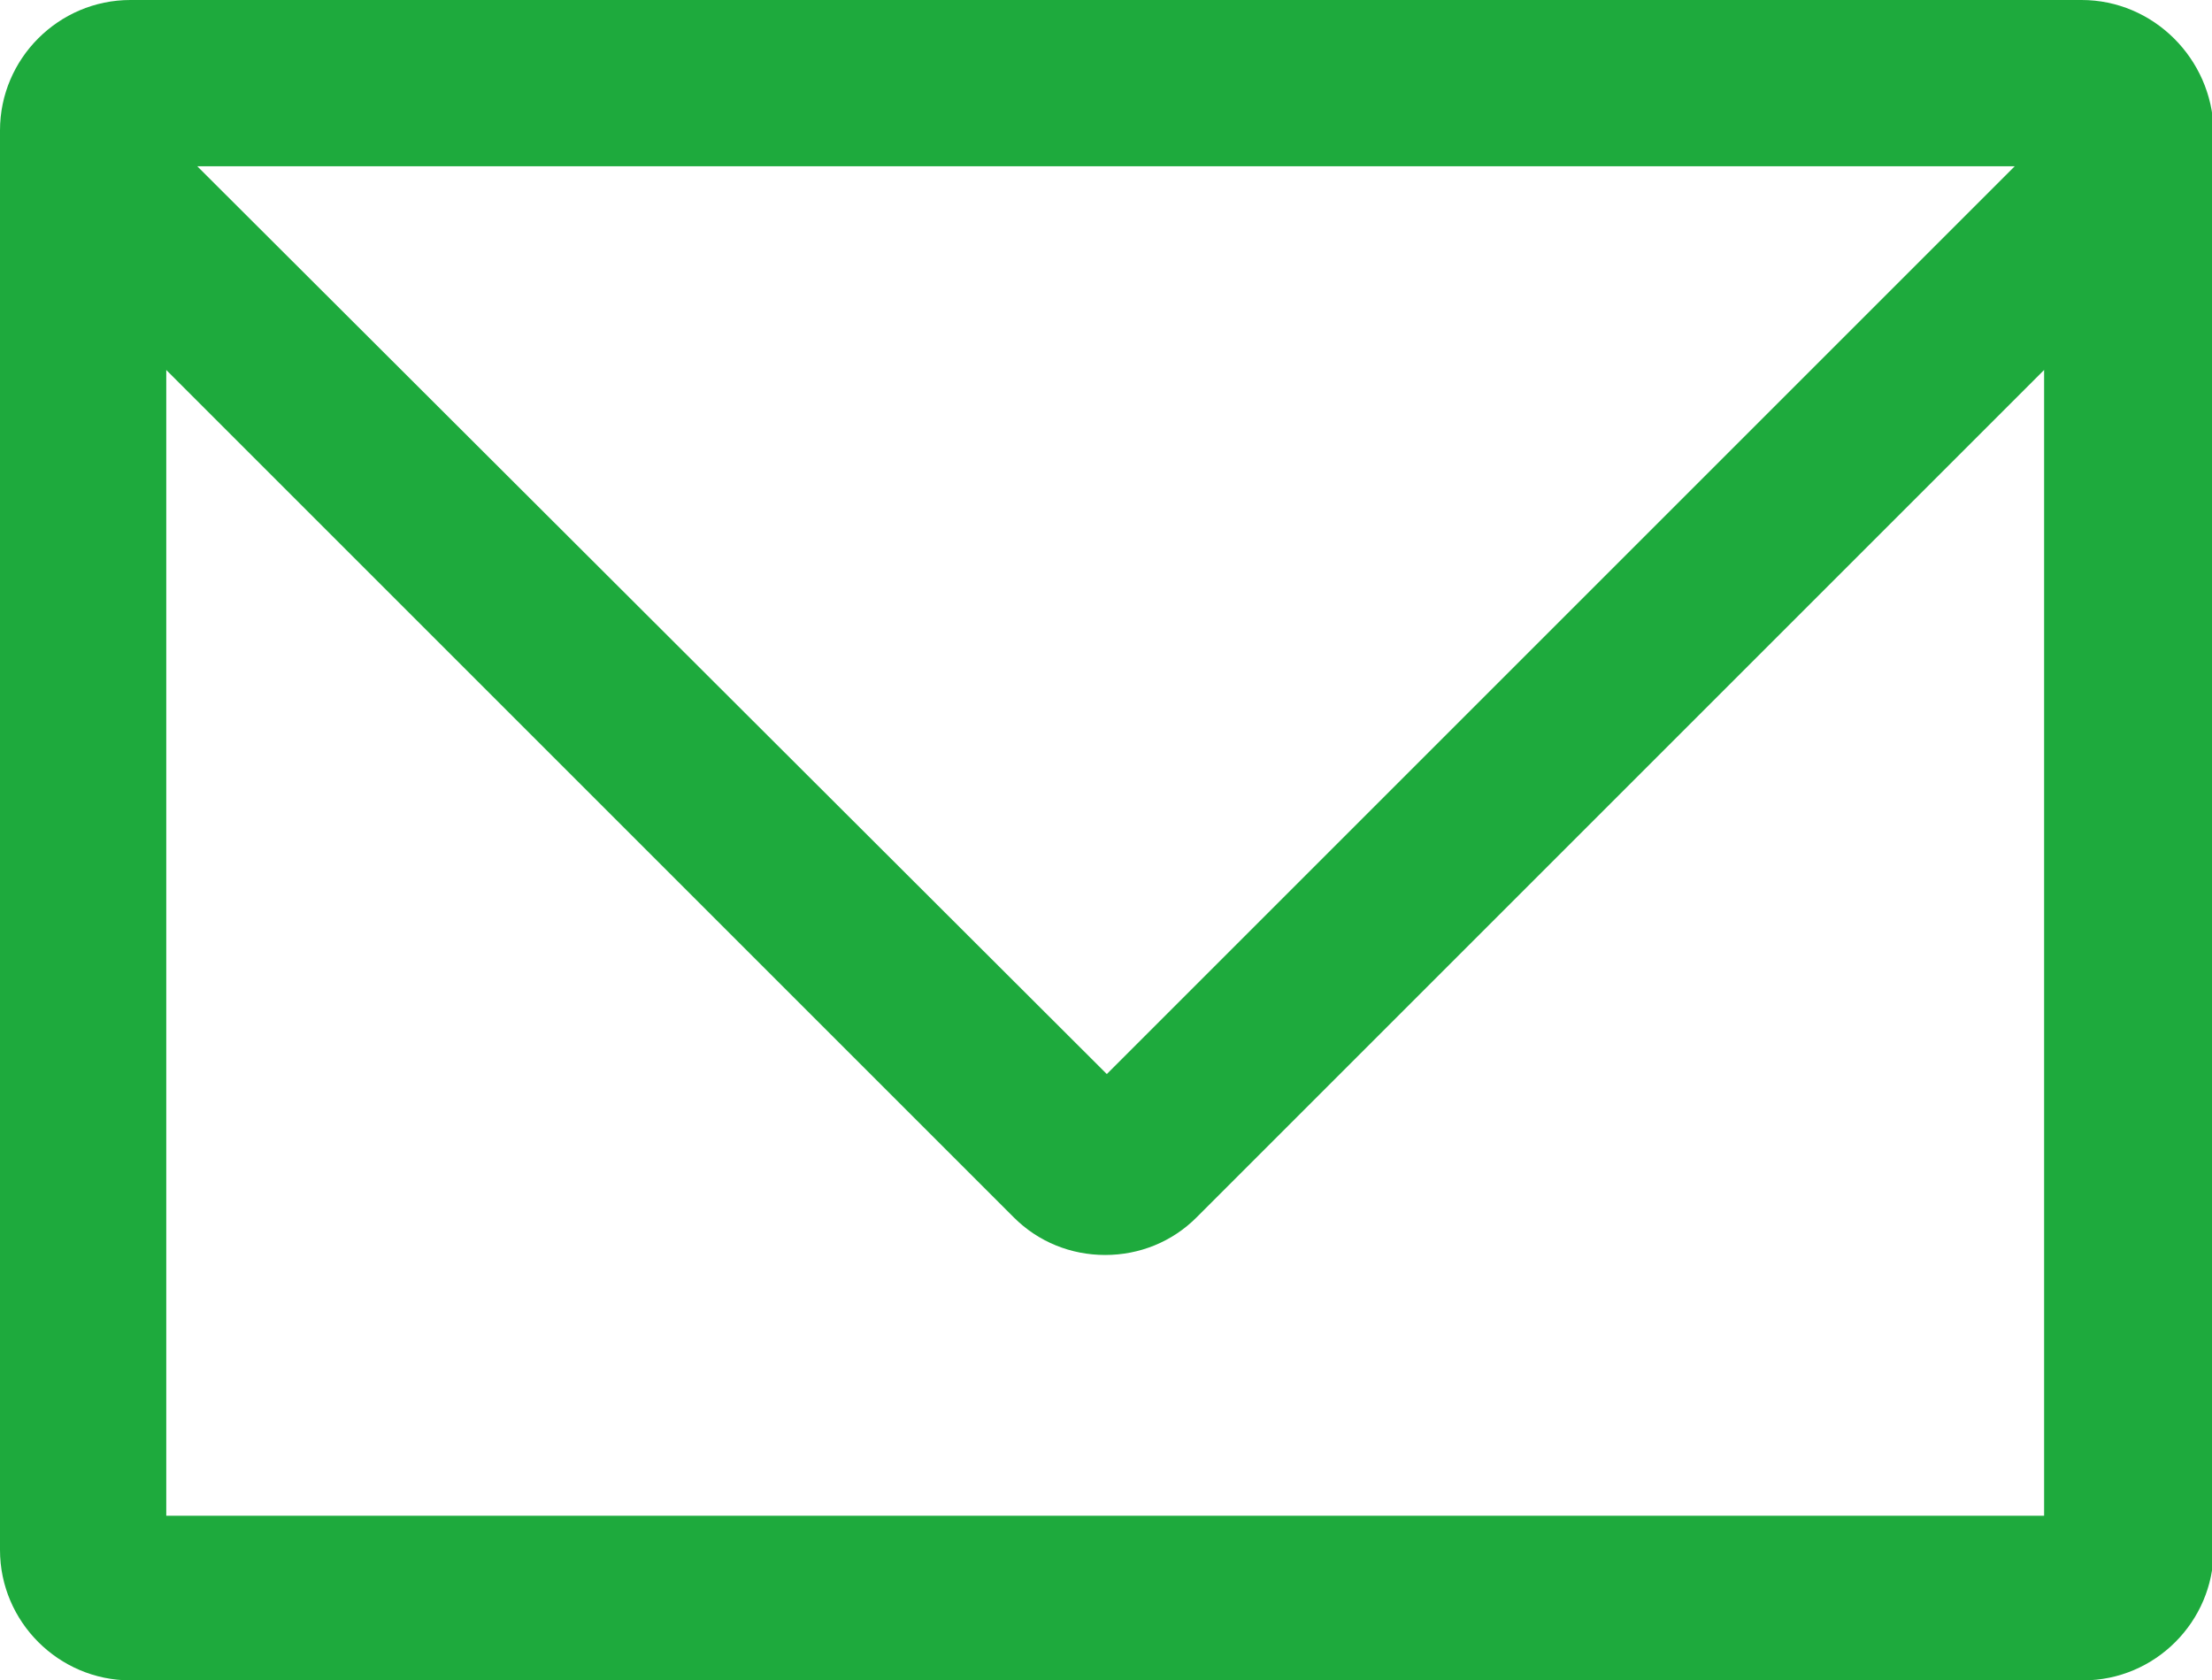
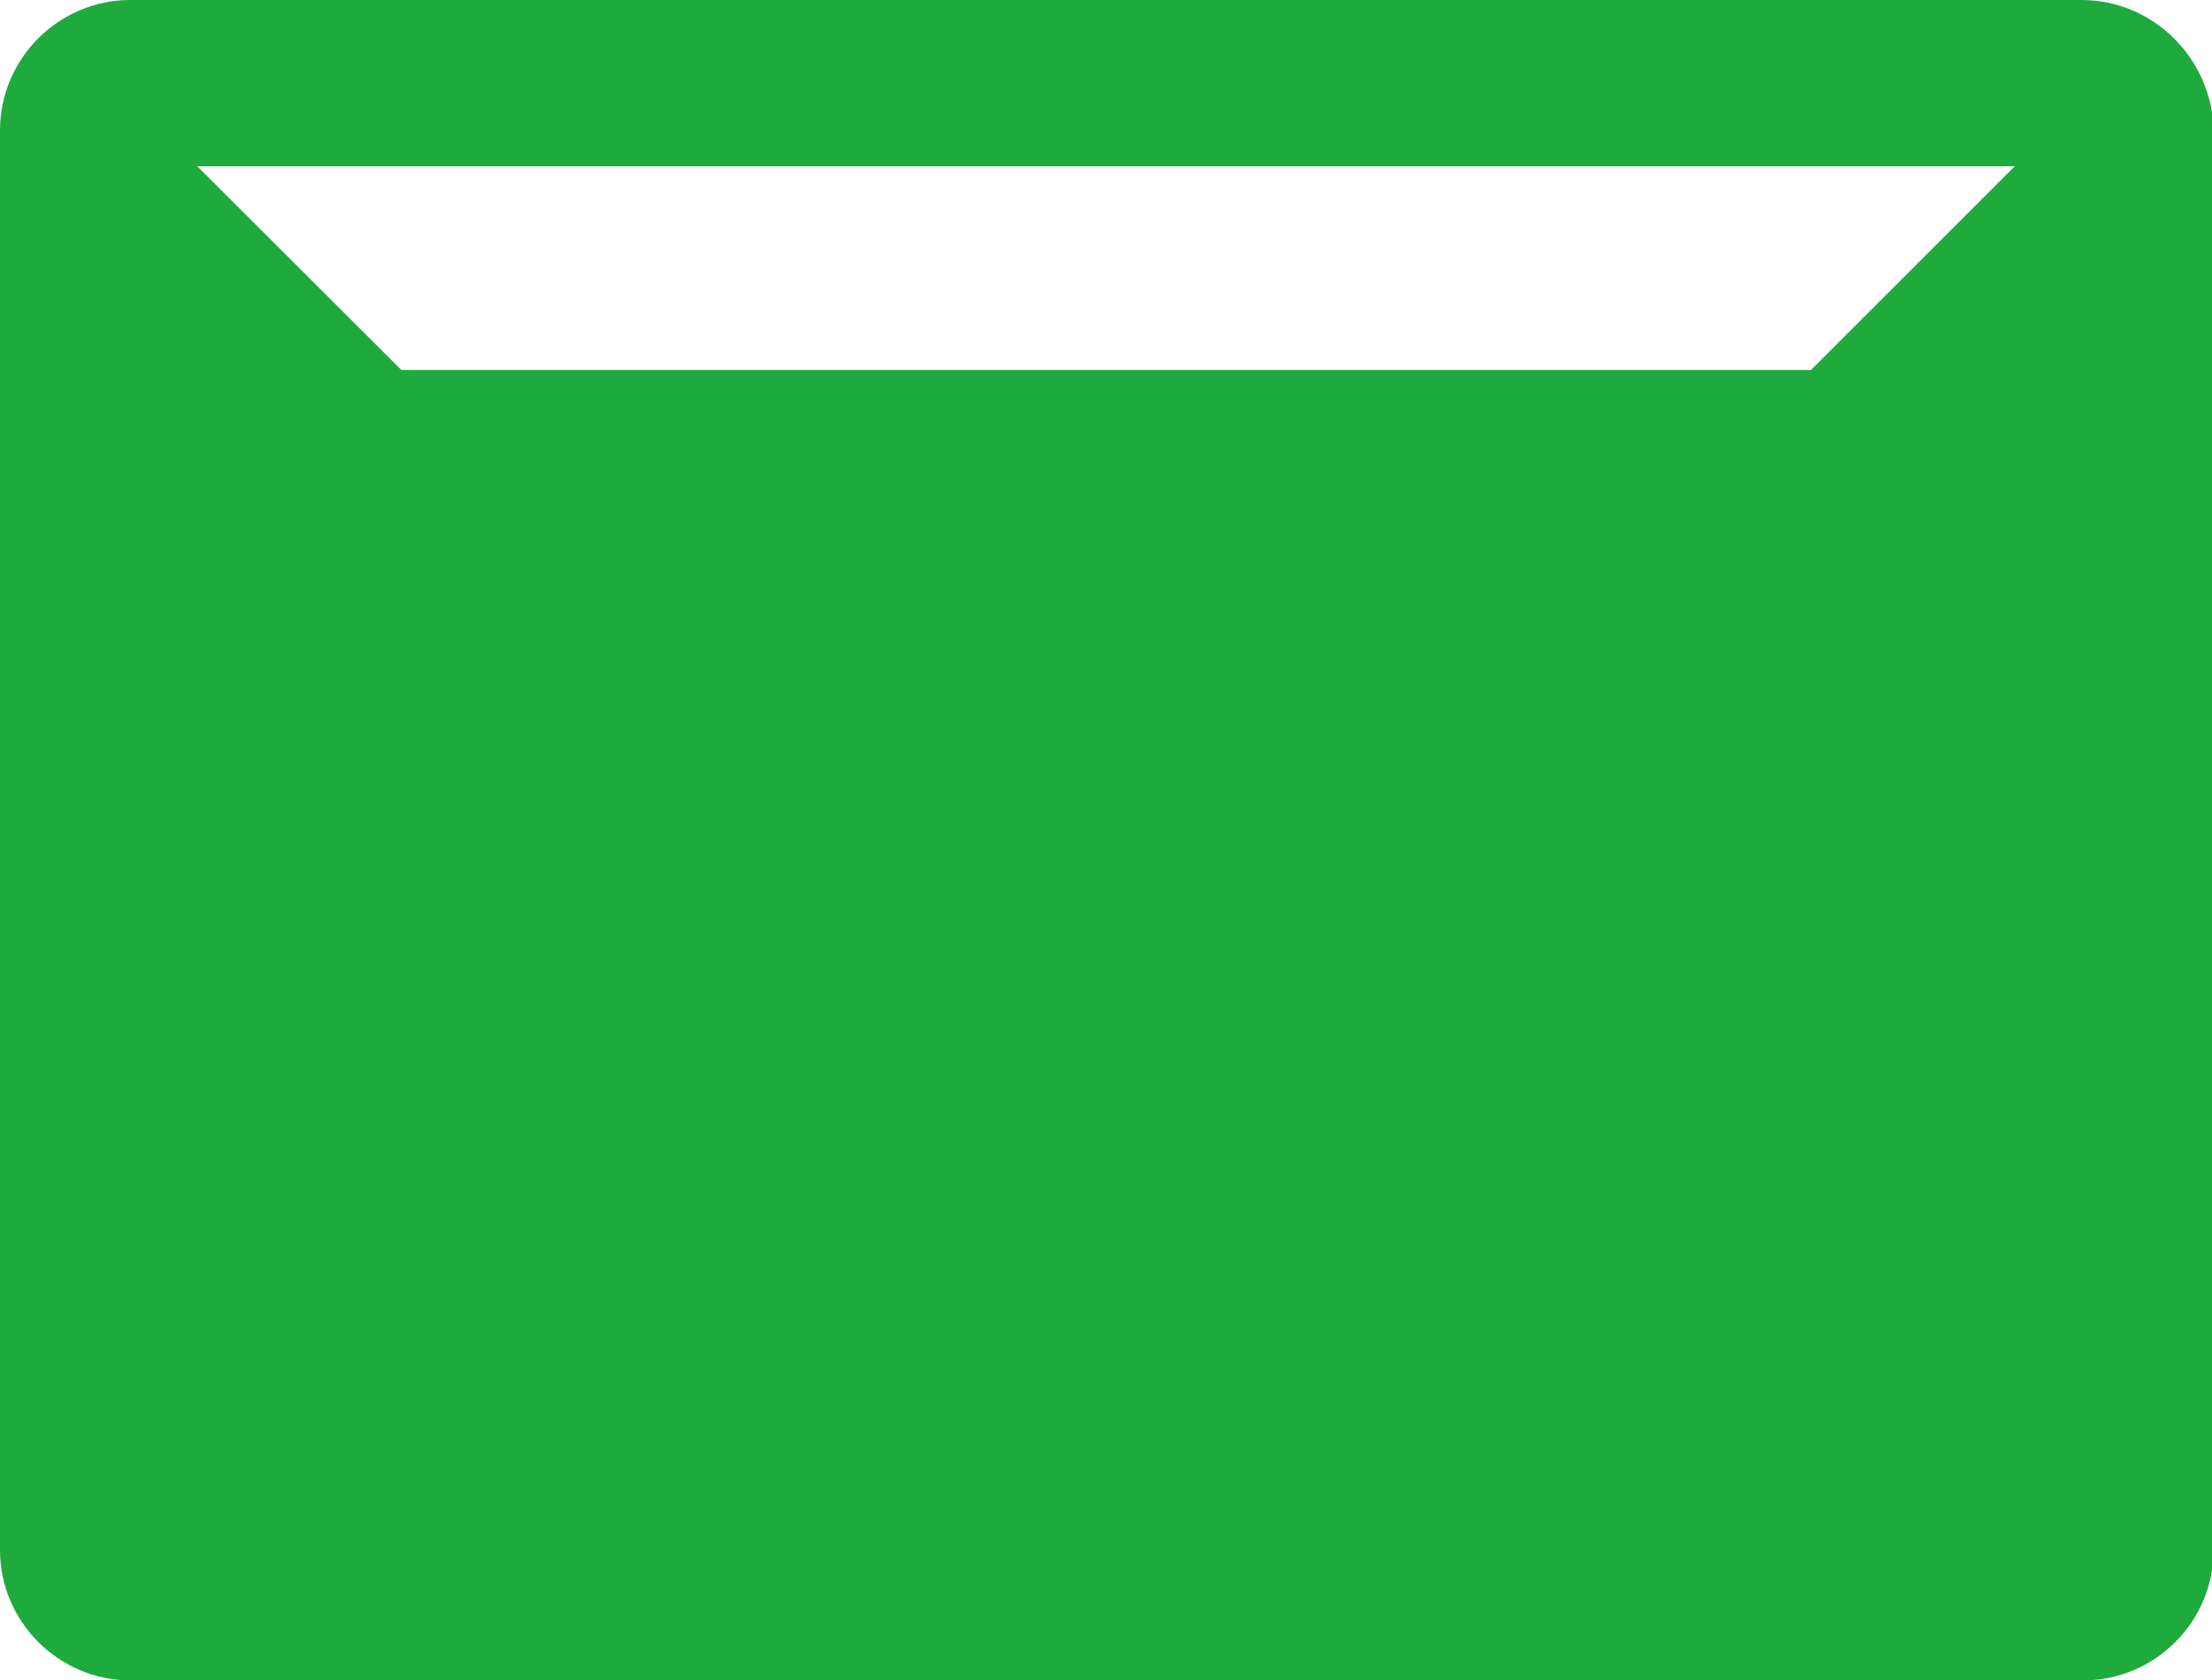
<svg xmlns="http://www.w3.org/2000/svg" id="レイヤー_1" x="0px" y="0px" viewBox="0 0 135.7 103.1" style="enable-background:new 0 0 135.7 103.1;" xml:space="preserve">
  <style type="text/css"> .st0{fill:#1EAA3D;} </style>
  <g>
-     <path class="st0" d="M127.7,0H8C3.6,0,0,3.6,0,8v87.1c0,4.4,3.6,8,8,8h119.8c4.4,0,8-3.6,8-8V8C135.7,3.6,132.1,0,127.7,0z M123.6,10.2L67.9,65.9L12.1,10.2H123.6z M10.2,92.9V22.7l52,52c1.5,1.5,3.5,2.3,5.6,2.3c2.1,0,4.1-0.8,5.6-2.3l52-52v70.3H10.2z" />
+     <path class="st0" d="M127.7,0H8C3.6,0,0,3.6,0,8v87.1c0,4.4,3.6,8,8,8h119.8c4.4,0,8-3.6,8-8V8C135.7,3.6,132.1,0,127.7,0z M123.6,10.2L67.9,65.9L12.1,10.2H123.6z M10.2,92.9V22.7l52,52c1.5,1.5,3.5,2.3,5.6,2.3c2.1,0,4.1-0.8,5.6-2.3l52-52H10.2z" />
  </g>
</svg>